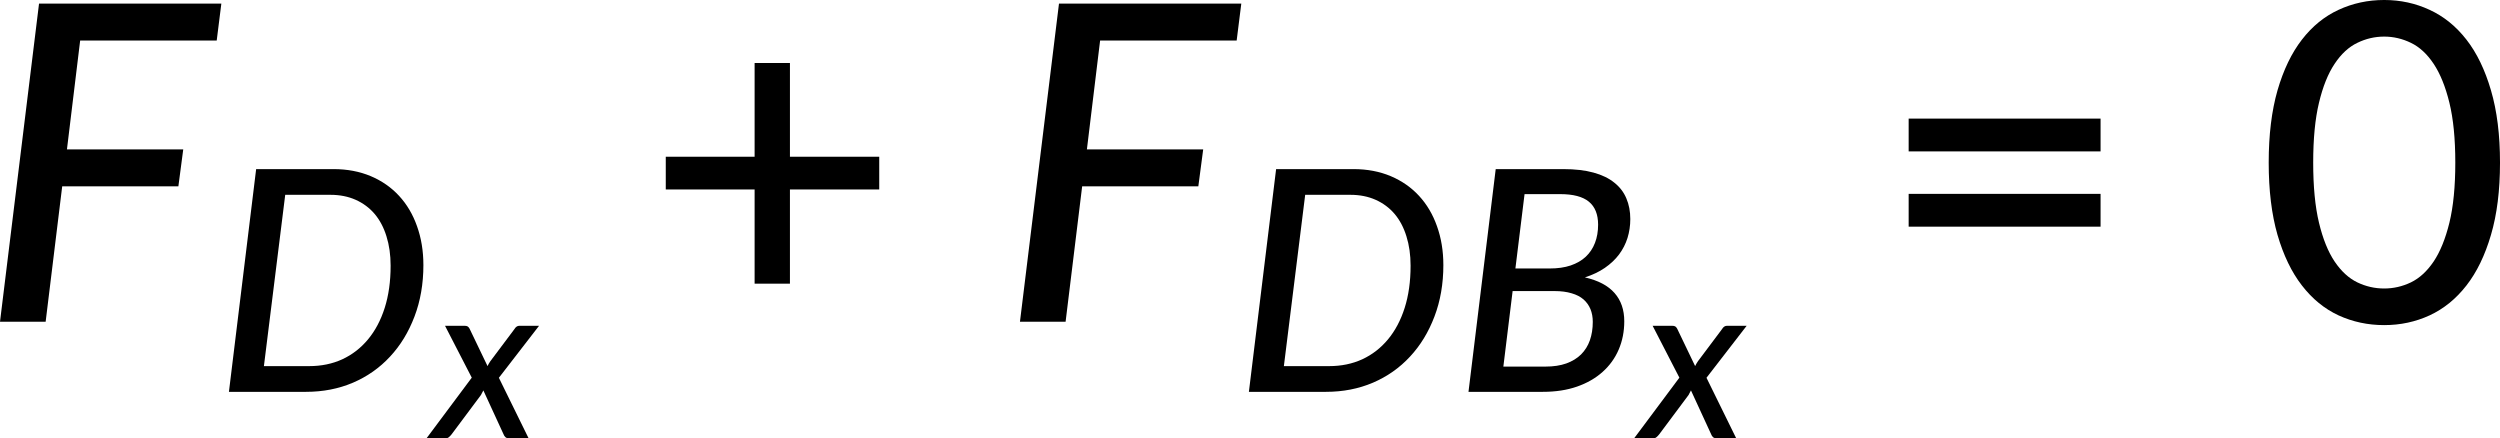
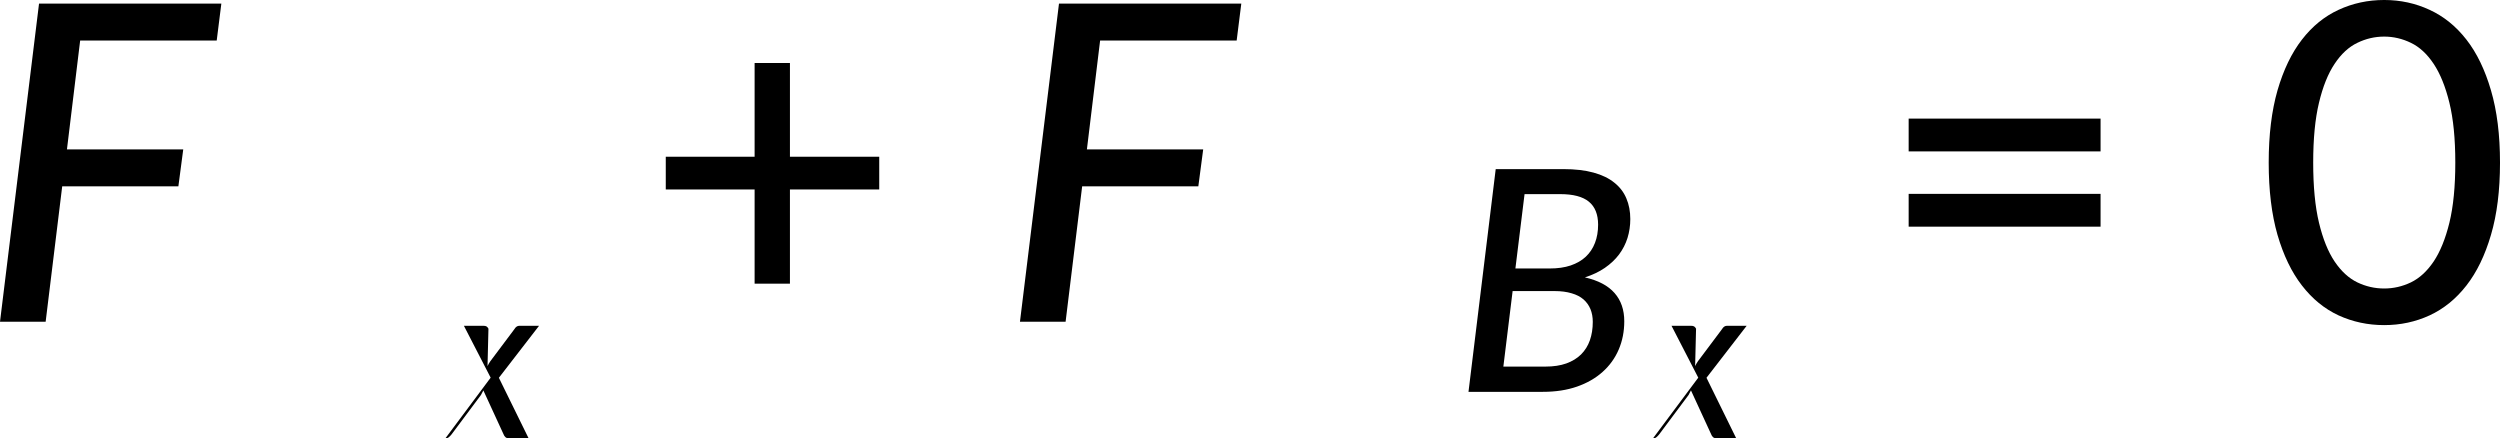
<svg xmlns="http://www.w3.org/2000/svg" xmlns:ns1="http://sodipodi.sourceforge.net/DTD/sodipodi-0.dtd" xmlns:ns2="http://www.inkscape.org/namespaces/inkscape" xmlns:xlink="http://www.w3.org/1999/xlink" width="337.257pt" height="59.136pt" viewBox="0 0 337.257 59.136" version="1.2" id="svg85" ns1:docname="14291_PT_Equation_4.svg" ns2:version="1.1-rc (52f87abb86, 2021-05-02)">
  <ns1:namedview id="namedview87" pagecolor="#ffffff" bordercolor="#666666" borderopacity="1.0" objecttolerance="10.0" gridtolerance="10.0" guidetolerance="10.0" ns2:pageshadow="2" ns2:pageopacity="0.0" ns2:pagecheckerboard="0" ns2:document-units="pt" showgrid="false" ns2:zoom="0.52475744" ns2:cx="1122.4233" ns2:cy="793.70003" ns2:window-width="1827" ns2:window-height="1051" ns2:window-x="84" ns2:window-y="-9" ns2:window-maximized="1" ns2:current-layer="svg85" ns2:showpageshadow="2" ns2:deskcolor="#d1d1d1" />
  <defs id="defs44">
    <g id="g42">
      <symbol overflow="visible" id="glyph0-0">
        <path style="stroke:none" d="m 7.391,-34.172 c 0.508,-0.438 1.055,-0.844 1.641,-1.219 0.594,-0.375 1.238,-0.707 1.938,-1 0.695,-0.289 1.441,-0.52 2.234,-0.688 0.801,-0.164 1.672,-0.25 2.609,-0.25 1.27,0 2.43,0.184 3.484,0.547 1.062,0.355 1.961,0.855 2.703,1.5 0.738,0.648 1.312,1.434 1.719,2.359 0.406,0.93 0.609,1.961 0.609,3.094 0,1.094 -0.148,2.039 -0.438,2.828 -0.281,0.781 -0.648,1.469 -1.094,2.062 -0.449,0.586 -0.938,1.09 -1.469,1.516 -0.531,0.43 -1.039,0.836 -1.516,1.219 -0.48,0.375 -0.898,0.746 -1.25,1.109 -0.344,0.355 -0.555,0.762 -0.625,1.219 l -0.547,3.078 h -3.969 L 13,-20.297 c -0.094,-0.695 -0.016,-1.297 0.234,-1.797 0.258,-0.508 0.609,-0.977 1.047,-1.406 0.438,-0.438 0.926,-0.848 1.469,-1.234 0.539,-0.383 1.047,-0.801 1.516,-1.25 C 17.734,-26.43 18.125,-26.938 18.438,-27.5 c 0.32,-0.562 0.484,-1.227 0.484,-2 0,-0.938 -0.336,-1.676 -1,-2.219 -0.668,-0.551 -1.543,-0.828 -2.625,-0.828 -0.773,0 -1.434,0.086 -1.984,0.25 -0.543,0.168 -1.012,0.355 -1.406,0.562 -0.387,0.199 -0.719,0.383 -1,0.547 -0.281,0.168 -0.539,0.25 -0.766,0.25 -0.543,0 -0.945,-0.238 -1.203,-0.719 z M 11.75,-8.906 c 0,-0.477 0.086,-0.93 0.266,-1.359 C 12.191,-10.691 12.438,-11.062 12.75,-11.375 c 0.312,-0.32 0.676,-0.57 1.094,-0.75 0.414,-0.188 0.875,-0.281 1.375,-0.281 0.477,0 0.926,0.094 1.344,0.281 0.414,0.18 0.773,0.43 1.078,0.75 0.312,0.312 0.555,0.684 0.734,1.109 0.188,0.43 0.281,0.883 0.281,1.359 0,0.5 -0.094,0.965 -0.281,1.391 -0.18,0.43 -0.422,0.797 -0.734,1.109 -0.305,0.305 -0.664,0.547 -1.078,0.734 -0.418,0.18 -0.867,0.266 -1.344,0.266 -0.5,0 -0.961,-0.086 -1.375,-0.266 C 13.426,-5.859 13.062,-6.102 12.75,-6.406 12.438,-6.719 12.191,-7.086 12.016,-7.516 11.836,-7.941 11.75,-8.406 11.75,-8.906 Z M 1.312,-42.922 H 30.703 V 0 H 1.312 Z m 1.609,41.188 H 28.906 V -41.188 H 2.922 Z m 0,0" id="path9" />
      </symbol>
      <symbol overflow="visible" id="glyph0-1">
        <path style="stroke:none" d="M 13.594,-37.938 11.812,-23.25 H 27.5 l -0.656,4.984 H 11.172 L 8.938,0 H 2.781 l 5.266,-42.922 h 24.594 l -0.625,4.984 z m 0,0" id="path12" />
      </symbol>
      <symbol overflow="visible" id="glyph1-0">
        <path style="stroke:none" d="m 5.172,-23.906 c 0.363,-0.312 0.75,-0.598 1.156,-0.859 0.414,-0.27 0.863,-0.504 1.344,-0.703 0.488,-0.207 1.008,-0.367 1.562,-0.484 0.562,-0.113 1.172,-0.172 1.828,-0.172 0.895,0 1.711,0.125 2.453,0.375 0.738,0.25 1.363,0.605 1.875,1.062 0.52,0.449 0.922,0.996 1.203,1.641 0.289,0.648 0.438,1.371 0.438,2.172 0,0.762 -0.105,1.418 -0.312,1.969 -0.199,0.555 -0.453,1.039 -0.766,1.453 -0.312,0.406 -0.656,0.762 -1.031,1.062 -0.367,0.305 -0.715,0.59 -1.047,0.859 -0.336,0.262 -0.625,0.516 -0.875,0.766 -0.242,0.25 -0.391,0.539 -0.453,0.859 l -0.375,2.141 h -2.781 l -0.297,-2.438 c -0.062,-0.488 -0.008,-0.91 0.172,-1.266 0.188,-0.352 0.43,-0.68 0.734,-0.984 0.312,-0.301 0.656,-0.586 1.031,-0.859 0.375,-0.27 0.723,-0.562 1.047,-0.875 0.332,-0.312 0.609,-0.66 0.828,-1.047 0.227,-0.395 0.344,-0.867 0.344,-1.422 0,-0.656 -0.234,-1.172 -0.703,-1.547 -0.469,-0.383 -1.078,-0.578 -1.828,-0.578 -0.555,0 -1.023,0.062 -1.406,0.188 -0.375,0.117 -0.703,0.242 -0.984,0.375 -0.273,0.137 -0.508,0.266 -0.703,0.391 -0.188,0.117 -0.367,0.172 -0.531,0.172 -0.375,0 -0.656,-0.164 -0.844,-0.5 z M 8.219,-6.234 c 0,-0.332 0.062,-0.648 0.188,-0.953 C 8.531,-7.488 8.703,-7.75 8.922,-7.969 9.141,-8.195 9.395,-8.375 9.688,-8.5 c 0.289,-0.125 0.613,-0.188 0.969,-0.188 0.332,0 0.645,0.062 0.938,0.188 0.289,0.125 0.539,0.305 0.75,0.531 0.219,0.219 0.391,0.48 0.516,0.781 0.133,0.305 0.203,0.621 0.203,0.953 0,0.344 -0.07,0.668 -0.203,0.969 -0.125,0.305 -0.297,0.562 -0.516,0.781 -0.211,0.219 -0.461,0.391 -0.75,0.516 -0.293,0.125 -0.605,0.188 -0.938,0.188 -0.355,0 -0.68,-0.062 -0.969,-0.188 -0.293,-0.125 -0.547,-0.297 -0.766,-0.516 -0.219,-0.219 -0.391,-0.477 -0.516,-0.781 -0.125,-0.301 -0.188,-0.625 -0.188,-0.969 z m -7.297,-23.812 h 20.562 V 0 h -20.562 z m 1.125,28.828 h 18.188 v -27.609 h -18.188 z m 0,0" id="path15" />
      </symbol>
      <symbol overflow="visible" id="glyph1-1">
-         <path style="stroke:none" d="m 28.188,-17.109 c 0,2.531 -0.402,4.852 -1.203,6.953 -0.793,2.094 -1.891,3.898 -3.297,5.406 -1.398,1.512 -3.062,2.684 -5,3.516 C 16.75,-0.41 14.641,0 12.359,0 H 1.953 L 5.625,-30.047 h 10.438 c 1.852,0 3.531,0.32 5.031,0.953 1.5,0.637 2.77,1.523 3.812,2.656 1.051,1.137 1.859,2.5 2.422,4.094 0.57,1.594 0.859,3.34 0.859,5.234 z m -4.422,0.094 c 0,-1.457 -0.188,-2.781 -0.562,-3.969 -0.367,-1.188 -0.898,-2.191 -1.594,-3.016 -0.699,-0.82 -1.555,-1.457 -2.562,-1.906 -1,-0.445 -2.133,-0.672 -3.391,-0.672 H 9.547 l -2.875,23.109 h 6.109 c 1.633,0 3.125,-0.305 4.469,-0.922 1.344,-0.625 2.5,-1.52 3.469,-2.688 0.969,-1.164 1.719,-2.582 2.25,-4.25 0.531,-1.676 0.797,-3.57 0.797,-5.688 z m 0,0" id="path18" />
-       </symbol>
+         </symbol>
      <symbol overflow="visible" id="glyph1-2">
        <path style="stroke:none" d="m 12.344,-3.406 c 1.07,0 2.004,-0.141 2.797,-0.422 0.801,-0.289 1.469,-0.695 2,-1.219 0.531,-0.531 0.926,-1.164 1.188,-1.906 0.258,-0.738 0.391,-1.566 0.391,-2.484 0,-0.633 -0.105,-1.207 -0.312,-1.719 -0.211,-0.508 -0.523,-0.945 -0.938,-1.312 -0.418,-0.363 -0.953,-0.641 -1.609,-0.828 -0.648,-0.195 -1.406,-0.297 -2.281,-0.297 H 7.906 l -1.25,10.188 z M 9.516,-26.672 8.281,-16.641 h 4.625 c 1.07,0 2.016,-0.133 2.828,-0.406 0.82,-0.281 1.504,-0.676 2.047,-1.188 0.539,-0.508 0.953,-1.129 1.234,-1.859 0.281,-0.727 0.422,-1.547 0.422,-2.453 0,-1.395 -0.418,-2.43 -1.25,-3.109 -0.824,-0.676 -2.109,-1.016 -3.859,-1.016 z m 5.219,-3.375 c 1.582,0 2.941,0.156 4.078,0.469 1.145,0.312 2.082,0.766 2.812,1.359 0.738,0.586 1.281,1.293 1.625,2.125 0.352,0.824 0.531,1.75 0.531,2.781 0,0.887 -0.125,1.734 -0.375,2.547 -0.25,0.805 -0.633,1.547 -1.141,2.234 -0.512,0.68 -1.152,1.281 -1.922,1.812 -0.762,0.523 -1.656,0.949 -2.688,1.281 1.789,0.406 3.125,1.109 4,2.109 0.875,0.992 1.312,2.262 1.312,3.812 0,1.375 -0.25,2.648 -0.75,3.812 -0.5,1.168 -1.227,2.172 -2.172,3.016 -0.938,0.844 -2.09,1.508 -3.453,1.984 C 15.238,-0.234 13.703,0 11.984,0 H 1.953 L 5.625,-30.047 Z m 0,0" id="path21" />
      </symbol>
      <symbol overflow="visible" id="glyph2-0">
        <path style="stroke:none" d="M 3.688,-17.078 C 3.945,-17.297 4.223,-17.5 4.516,-17.688 c 0.301,-0.195 0.625,-0.363 0.969,-0.5 0.352,-0.145 0.727,-0.258 1.125,-0.344 0.395,-0.094 0.828,-0.141 1.297,-0.141 0.633,0 1.219,0.094 1.75,0.281 0.531,0.18 0.977,0.43 1.344,0.75 0.363,0.324 0.648,0.719 0.859,1.188 0.207,0.461 0.312,0.969 0.312,1.531 0,0.555 -0.074,1.027 -0.219,1.422 -0.148,0.398 -0.336,0.742 -0.562,1.031 -0.219,0.293 -0.465,0.547 -0.734,0.766 -0.262,0.211 -0.512,0.406 -0.75,0.594 -0.242,0.188 -0.449,0.375 -0.625,0.562 -0.168,0.18 -0.273,0.383 -0.312,0.609 l -0.266,1.531 h -2 L 6.5,-10.141 c -0.055,-0.352 -0.016,-0.656 0.109,-0.906 0.133,-0.258 0.312,-0.492 0.531,-0.703 0.219,-0.219 0.461,-0.422 0.734,-0.609 0.27,-0.195 0.52,-0.406 0.75,-0.625 0.238,-0.227 0.438,-0.484 0.594,-0.766 0.156,-0.281 0.234,-0.613 0.234,-1 0,-0.469 -0.168,-0.836 -0.5,-1.109 -0.336,-0.281 -0.766,-0.422 -1.297,-0.422 -0.398,0 -0.73,0.047 -1,0.141 -0.273,0.086 -0.508,0.18 -0.703,0.281 -0.188,0.094 -0.355,0.184 -0.5,0.266 -0.137,0.086 -0.266,0.125 -0.391,0.125 -0.273,0 -0.469,-0.117 -0.594,-0.359 z m 2.188,12.625 C 5.875,-4.691 5.914,-4.914 6,-5.125 c 0.094,-0.219 0.219,-0.406 0.375,-0.562 0.156,-0.164 0.336,-0.289 0.547,-0.375 0.207,-0.094 0.438,-0.141 0.688,-0.141 0.238,0 0.461,0.047 0.672,0.141 0.207,0.086 0.391,0.211 0.547,0.375 0.156,0.156 0.273,0.344 0.359,0.562 0.094,0.211 0.141,0.434 0.141,0.672 0,0.25 -0.047,0.484 -0.141,0.703 -0.086,0.211 -0.203,0.391 -0.359,0.547 -0.156,0.156 -0.34,0.281 -0.547,0.375 -0.211,0.086 -0.434,0.125 -0.672,0.125 -0.25,0 -0.48,-0.039 -0.688,-0.125 C 6.711,-2.922 6.531,-3.047 6.375,-3.203 6.219,-3.359 6.094,-3.539 6,-3.75 5.914,-3.969 5.875,-4.203 5.875,-4.453 Z M 0.656,-21.469 h 14.688 V 0 H 0.656 Z m 0.812,20.609 H 14.453 V -20.594 H 1.469 Z m 0,0" id="path24" />
      </symbol>
      <symbol overflow="visible" id="glyph2-1">
-         <path style="stroke:none" d="M 8.766,-8.172 12.781,0 h -2.625 c -0.211,0 -0.375,-0.051 -0.5,-0.156 C 9.539,-0.258 9.453,-0.395 9.391,-0.562 L 6.672,-6.469 C 6.617,-6.352 6.562,-6.242 6.5,-6.141 6.445,-6.035 6.395,-5.938 6.344,-5.844 L 2.391,-0.547 C 2.285,-0.41 2.164,-0.285 2.031,-0.172 1.906,-0.055 1.742,0 1.547,0 H -1 l 6.109,-8.188 -3.609,-7 h 2.609 c 0.207,0 0.359,0.031 0.453,0.094 0.094,0.062 0.176,0.164 0.25,0.297 L 7.234,-9.75 c 0.051,-0.102 0.109,-0.211 0.172,-0.328 0.062,-0.113 0.133,-0.227 0.219,-0.344 l 3.234,-4.312 c 0.176,-0.301 0.398,-0.453 0.672,-0.453 h 2.656 z m 0,0" id="path27" />
+         <path style="stroke:none" d="M 8.766,-8.172 12.781,0 h -2.625 c -0.211,0 -0.375,-0.051 -0.5,-0.156 C 9.539,-0.258 9.453,-0.395 9.391,-0.562 L 6.672,-6.469 C 6.617,-6.352 6.562,-6.242 6.5,-6.141 6.445,-6.035 6.395,-5.938 6.344,-5.844 L 2.391,-0.547 C 2.285,-0.41 2.164,-0.285 2.031,-0.172 1.906,-0.055 1.742,0 1.547,0 l 6.109,-8.188 -3.609,-7 h 2.609 c 0.207,0 0.359,0.031 0.453,0.094 0.094,0.062 0.176,0.164 0.25,0.297 L 7.234,-9.75 c 0.051,-0.102 0.109,-0.211 0.172,-0.328 0.062,-0.113 0.133,-0.227 0.219,-0.344 l 3.234,-4.312 c 0.176,-0.301 0.398,-0.453 0.672,-0.453 h 2.656 z m 0,0" id="path27" />
      </symbol>
      <symbol overflow="visible" id="glyph3-0">
        <path style="stroke:none" d="m 7.391,-34.172 c 0.508,-0.438 1.055,-0.844 1.641,-1.219 0.594,-0.375 1.238,-0.707 1.938,-1 0.695,-0.289 1.441,-0.52 2.234,-0.688 0.801,-0.164 1.672,-0.25 2.609,-0.25 1.27,0 2.43,0.184 3.484,0.547 1.062,0.355 1.961,0.855 2.703,1.5 0.738,0.648 1.312,1.434 1.719,2.359 0.406,0.93 0.609,1.961 0.609,3.094 0,1.094 -0.148,2.039 -0.438,2.828 -0.281,0.781 -0.648,1.469 -1.094,2.062 -0.449,0.586 -0.938,1.09 -1.469,1.516 -0.531,0.43 -1.039,0.836 -1.516,1.219 -0.48,0.375 -0.898,0.746 -1.25,1.109 -0.344,0.355 -0.555,0.762 -0.625,1.219 l -0.547,3.078 h -3.969 L 13,-20.297 c -0.094,-0.695 -0.016,-1.297 0.234,-1.797 0.258,-0.508 0.609,-0.977 1.047,-1.406 0.438,-0.438 0.926,-0.848 1.469,-1.234 0.539,-0.383 1.047,-0.801 1.516,-1.25 C 17.734,-26.43 18.125,-26.938 18.438,-27.5 c 0.32,-0.562 0.484,-1.227 0.484,-2 0,-0.938 -0.336,-1.676 -1,-2.219 -0.668,-0.551 -1.543,-0.828 -2.625,-0.828 -0.773,0 -1.434,0.086 -1.984,0.25 -0.543,0.168 -1.012,0.355 -1.406,0.562 -0.387,0.199 -0.719,0.383 -1,0.547 -0.281,0.168 -0.539,0.25 -0.766,0.25 -0.543,0 -0.945,-0.238 -1.203,-0.719 z M 11.75,-8.906 c 0,-0.477 0.086,-0.93 0.266,-1.359 C 12.191,-10.691 12.438,-11.062 12.75,-11.375 c 0.312,-0.32 0.676,-0.57 1.094,-0.75 0.414,-0.188 0.875,-0.281 1.375,-0.281 0.477,0 0.926,0.094 1.344,0.281 0.414,0.18 0.773,0.43 1.078,0.75 0.312,0.312 0.555,0.684 0.734,1.109 0.188,0.43 0.281,0.883 0.281,1.359 0,0.5 -0.094,0.965 -0.281,1.391 -0.18,0.43 -0.422,0.797 -0.734,1.109 -0.305,0.305 -0.664,0.547 -1.078,0.734 -0.418,0.18 -0.867,0.266 -1.344,0.266 -0.5,0 -0.961,-0.086 -1.375,-0.266 C 13.426,-5.859 13.062,-6.102 12.75,-6.406 12.438,-6.719 12.191,-7.086 12.016,-7.516 11.836,-7.941 11.75,-8.406 11.75,-8.906 Z M 1.312,-42.922 H 30.703 V 0 H 1.312 Z m 1.609,41.188 H 28.906 V -41.188 H 2.922 Z m 0,0" id="path30" />
      </symbol>
      <symbol overflow="visible" id="glyph3-1">
        <path style="stroke:none" d="M 31.75,-17.844 H 19.703 V -5.141 H 14.938 V -17.844 H 2.953 v -4.422 H 14.938 V -34.906 h 4.766 v 12.641 H 31.75 Z m 0,0" id="path33" />
      </symbol>
      <symbol overflow="visible" id="glyph3-2">
        <path style="stroke:none" d="M 4.391,-17.25 H 30.281 v 4.422 H 4.391 Z m 0,-10.156 H 30.281 v 4.422 H 4.391 Z m 0,0" id="path36" />
      </symbol>
      <symbol overflow="visible" id="glyph3-3">
        <path style="stroke:none" d="m 32.938,-21.469 c 0,3.75 -0.406,7 -1.219,9.75 -0.805,2.75 -1.906,5.027 -3.312,6.828 -1.406,1.805 -3.062,3.148 -4.969,4.031 -1.898,0.875 -3.938,1.312 -6.125,1.312 -2.199,0 -4.25,-0.438 -6.156,-1.312 C 9.258,-1.742 7.613,-3.086 6.219,-4.891 4.82,-6.691 3.723,-8.969 2.922,-11.719 c -0.793,-2.75 -1.188,-6 -1.188,-9.75 0,-3.738 0.395,-6.988 1.188,-9.75 0.801,-2.758 1.898,-5.039 3.297,-6.844 1.395,-1.801 3.039,-3.141 4.938,-4.016 1.906,-0.883 3.957,-1.328 6.156,-1.328 2.188,0 4.227,0.445 6.125,1.328 1.906,0.875 3.562,2.215 4.969,4.016 1.406,1.805 2.508,4.086 3.312,6.844 0.812,2.762 1.219,6.012 1.219,9.75 z m -6.031,0 c 0,-3.219 -0.266,-5.91 -0.797,-8.078 -0.531,-2.176 -1.242,-3.926 -2.125,-5.25 -0.887,-1.332 -1.906,-2.273 -3.062,-2.828 -1.156,-0.562 -2.359,-0.844 -3.609,-0.844 -1.262,0 -2.469,0.281 -3.625,0.844 -1.156,0.555 -2.18,1.496 -3.062,2.828 -0.887,1.324 -1.59,3.074 -2.109,5.25 -0.523,2.168 -0.781,4.859 -0.781,8.078 0,3.23 0.258,5.934 0.781,8.109 0.52,2.168 1.223,3.914 2.109,5.234 0.883,1.312 1.906,2.25 3.062,2.812 1.156,0.555 2.363,0.828 3.625,0.828 1.25,0 2.453,-0.273 3.609,-0.828 1.156,-0.562 2.176,-1.5 3.062,-2.812 0.883,-1.32 1.594,-3.066 2.125,-5.234 0.531,-2.176 0.797,-4.879 0.797,-8.109 z m 0,0" id="path39" />
      </symbol>
    </g>
  </defs>
  <g id="surface72813" transform="translate(-673.762,-124.1)">
    <g style="fill:#000000;fill-opacity:1" id="g48">
      <use xlink:href="#glyph0-1" x="670.981" y="167.506" id="use46" />
    </g>
    <g style="fill:#000000;fill-opacity:1" id="g52">
      <use xlink:href="#glyph1-1" x="702.692" y="176.96" id="use50" />
    </g>
    <g style="fill:#000000;fill-opacity:1" id="g56">
      <use xlink:href="#glyph2-1" x="732.296" y="183.236" id="use54" />
    </g>
    <g style="fill:#000000;fill-opacity:1" id="g60">
      <use xlink:href="#glyph3-1" x="760.623" y="167.506" id="use58" />
    </g>
    <g style="fill:#000000;fill-opacity:1" id="g64">
      <use xlink:href="#glyph0-1" x="808.576" y="167.506" id="use62" />
    </g>
    <g style="fill:#000000;fill-opacity:1" id="g70">
      <use xlink:href="#glyph1-1" x="840.288" y="176.96" id="use66" />
      <use xlink:href="#glyph1-2" x="869.913" y="176.96" id="use68" />
    </g>
    <g style="fill:#000000;fill-opacity:1" id="g74">
      <use xlink:href="#glyph2-1" x="895.206" y="183.236" id="use72" />
    </g>
    <g style="fill:#000000;fill-opacity:1" id="g78">
      <use xlink:href="#glyph3-2" x="926.854" y="167.506" id="use76" />
    </g>
    <g style="fill:#000000;fill-opacity:1" id="g82">
      <use xlink:href="#glyph3-3" x="978.082" y="167.506" id="use80" />
    </g>
  </g>
</svg>